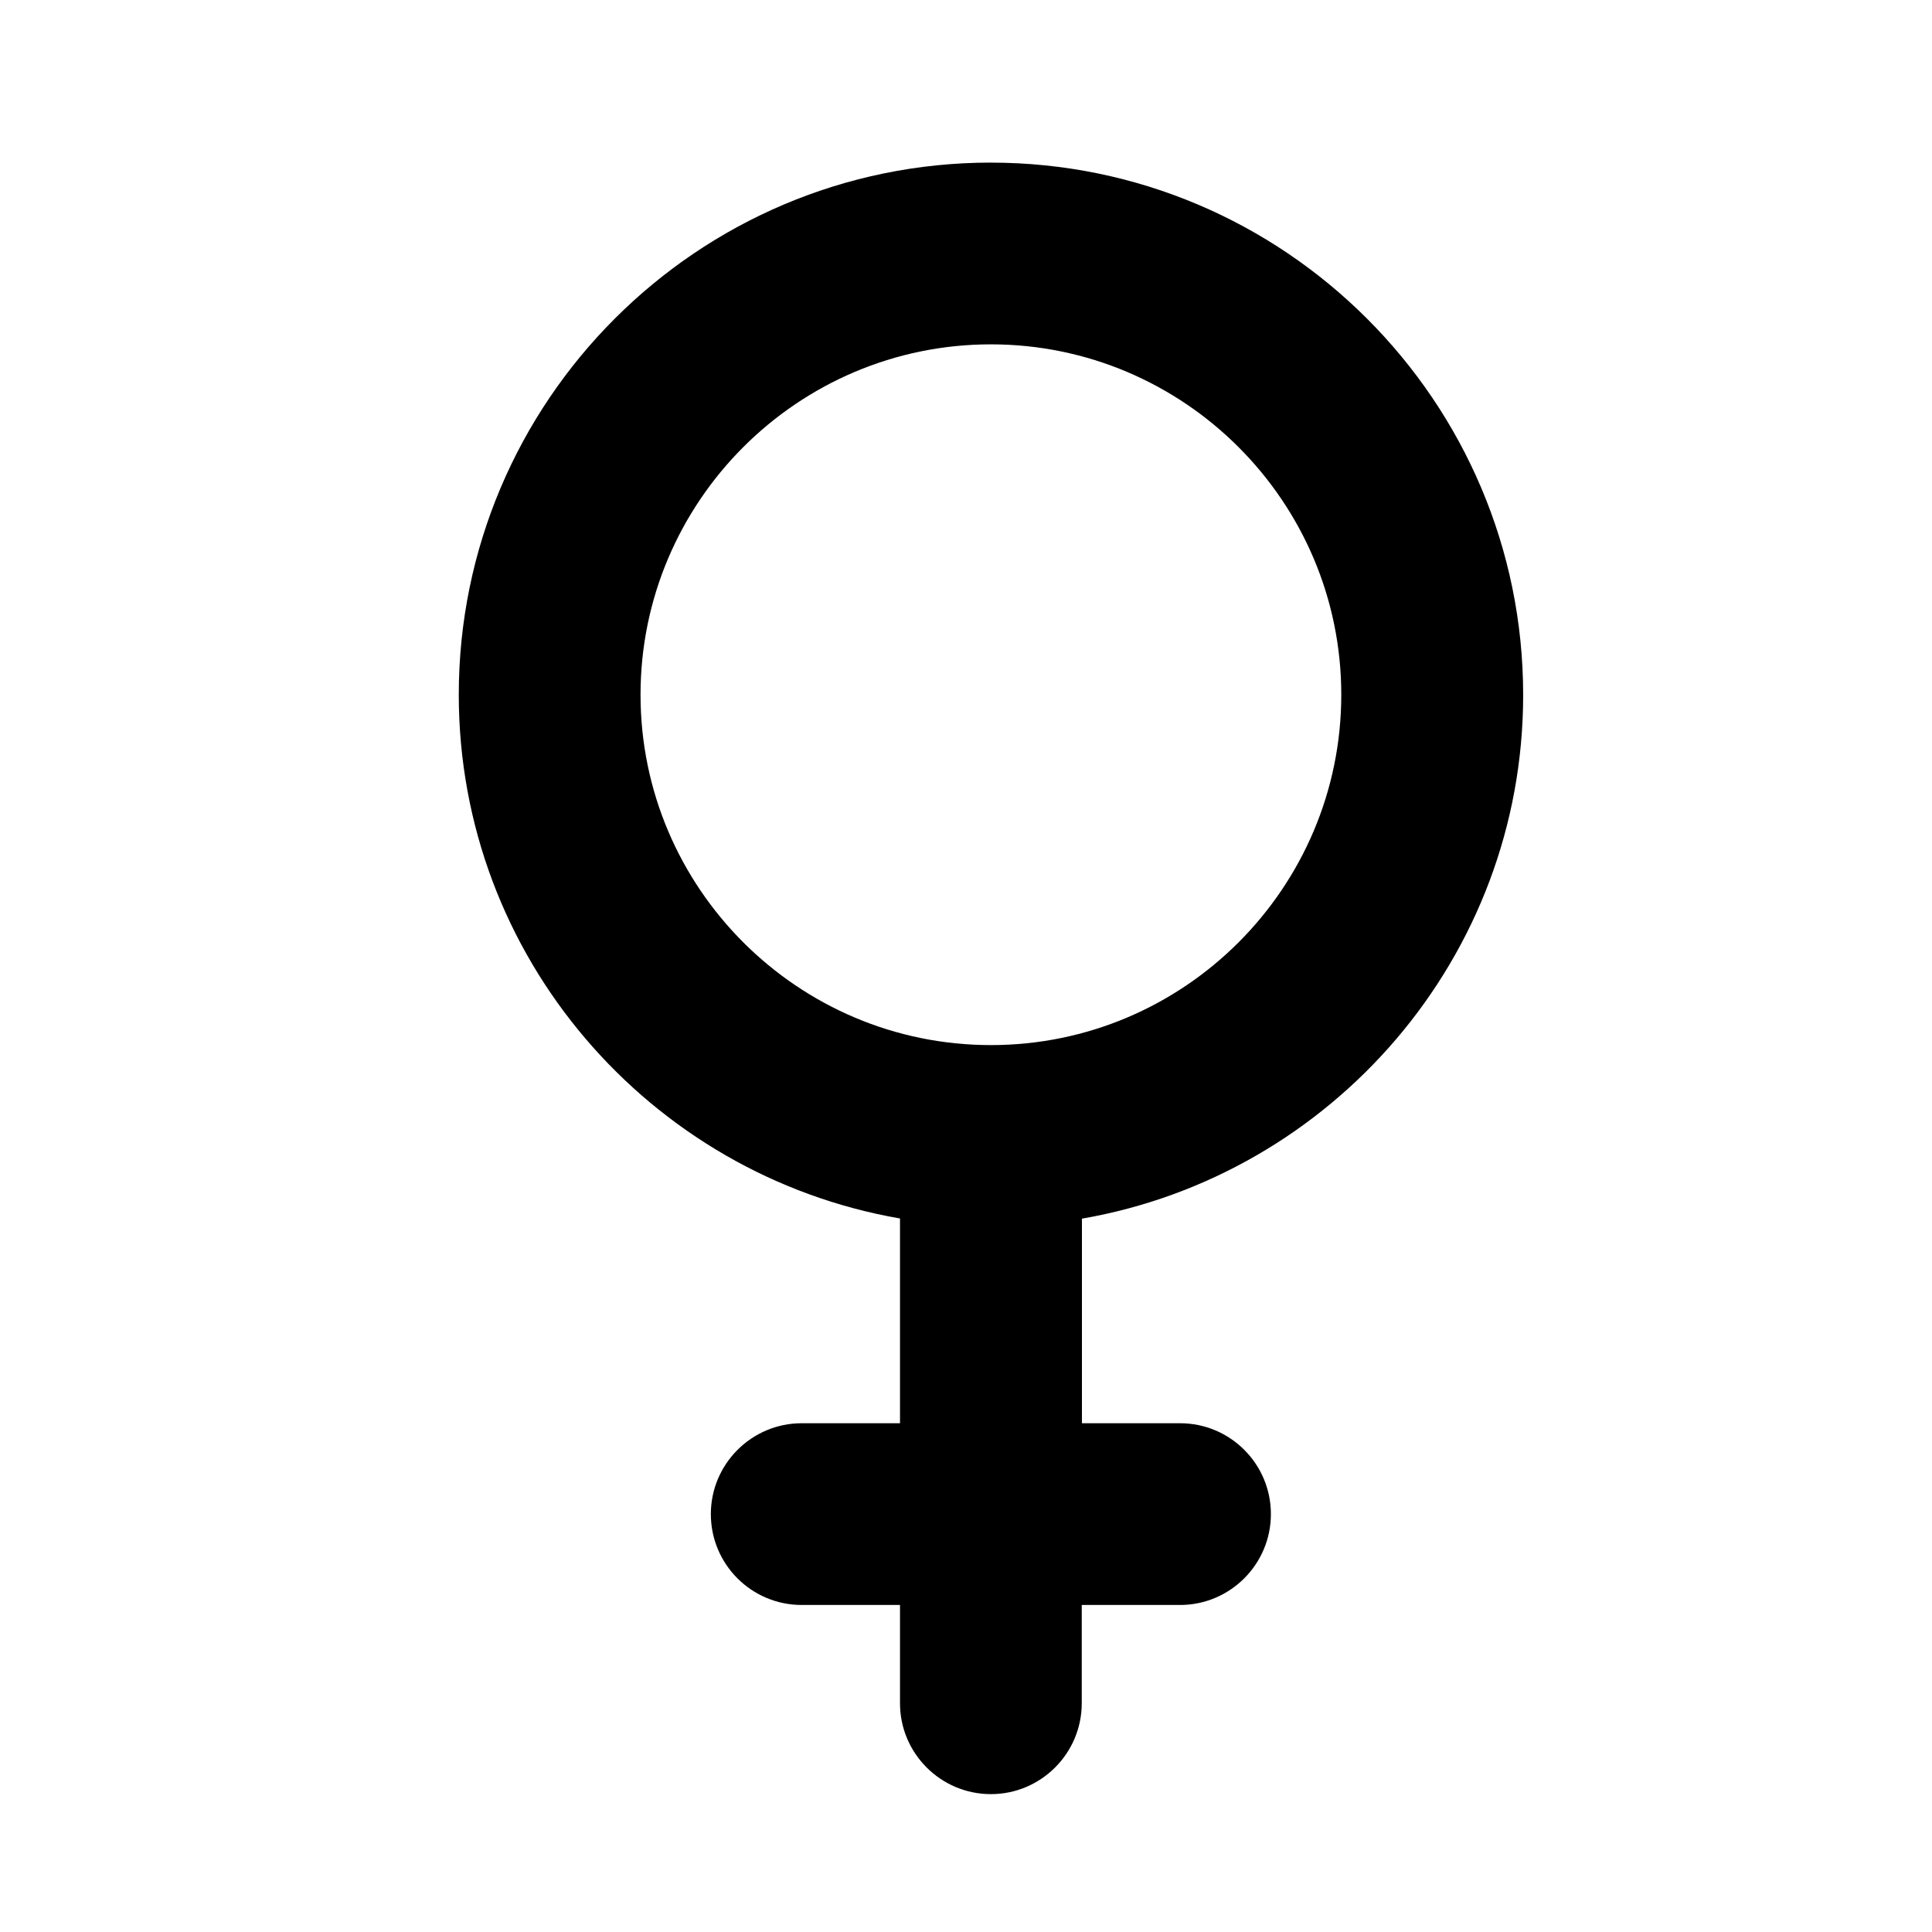
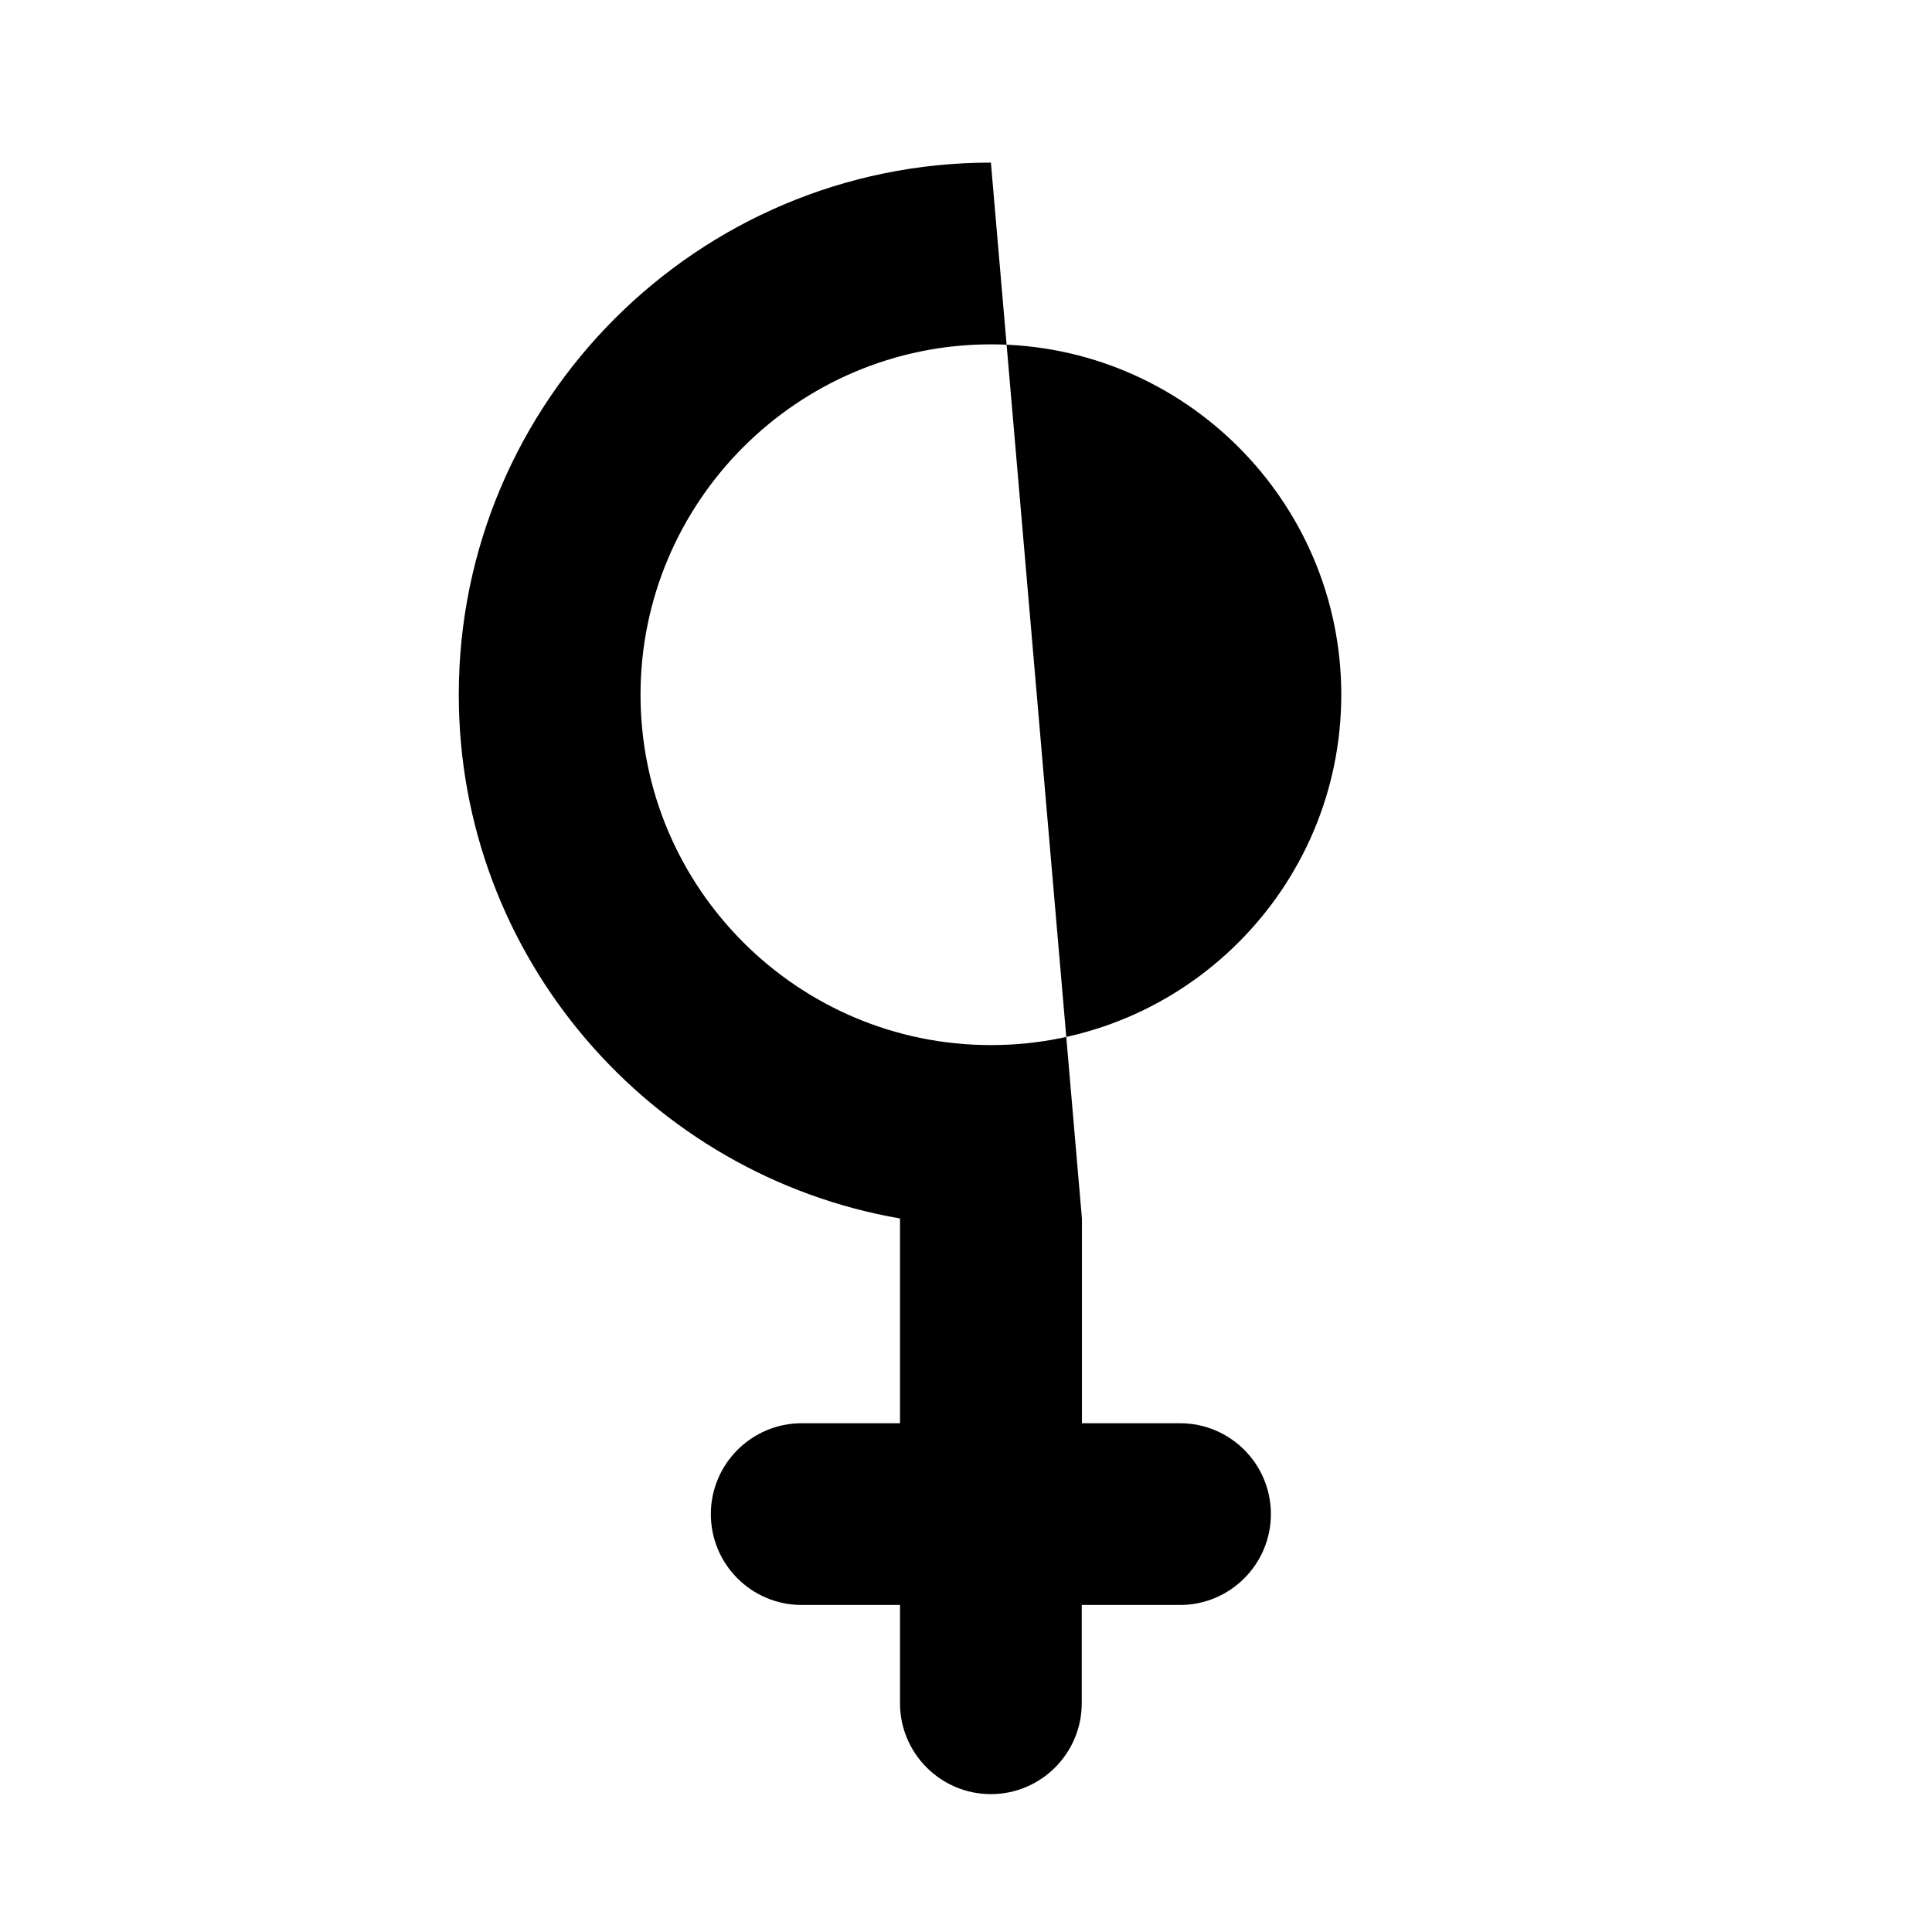
<svg xmlns="http://www.w3.org/2000/svg" fill="#000000" width="800px" height="800px" version="1.1" viewBox="144 144 512 512">
-   <path d="m406.6 187.09c-77.789 0-141.02 63.277-141.02 141.02 0 69.527 50.633 127.31 116.93 138.8v54.262h-26.047c-13.301 0-24.082 10.832-24.082 24.082 0 13.301 10.781 24.082 24.082 24.082h26.047v26.047c0 13.301 10.832 24.082 24.082 24.082 13.301 0 24.082-10.832 24.082-24.082v-26.047h26.047c13.301 0 24.082-10.832 24.082-24.082 0-13.301-10.781-24.082-24.082-24.082l-25.996-0.004v-54.211c66.301-11.488 116.93-69.273 116.93-138.8 0-77.785-63.277-141.06-141.07-141.06zm0 233.87c-51.188 0-92.852-41.664-92.852-92.852s41.664-92.852 92.852-92.852 92.852 41.664 92.852 92.852-41.613 92.852-92.852 92.852z" />
+   <path d="m406.6 187.09c-77.789 0-141.02 63.277-141.02 141.02 0 69.527 50.633 127.31 116.93 138.8v54.262h-26.047c-13.301 0-24.082 10.832-24.082 24.082 0 13.301 10.781 24.082 24.082 24.082h26.047v26.047c0 13.301 10.832 24.082 24.082 24.082 13.301 0 24.082-10.832 24.082-24.082v-26.047h26.047c13.301 0 24.082-10.832 24.082-24.082 0-13.301-10.781-24.082-24.082-24.082l-25.996-0.004v-54.211zm0 233.87c-51.188 0-92.852-41.664-92.852-92.852s41.664-92.852 92.852-92.852 92.852 41.664 92.852 92.852-41.613 92.852-92.852 92.852z" />
</svg>